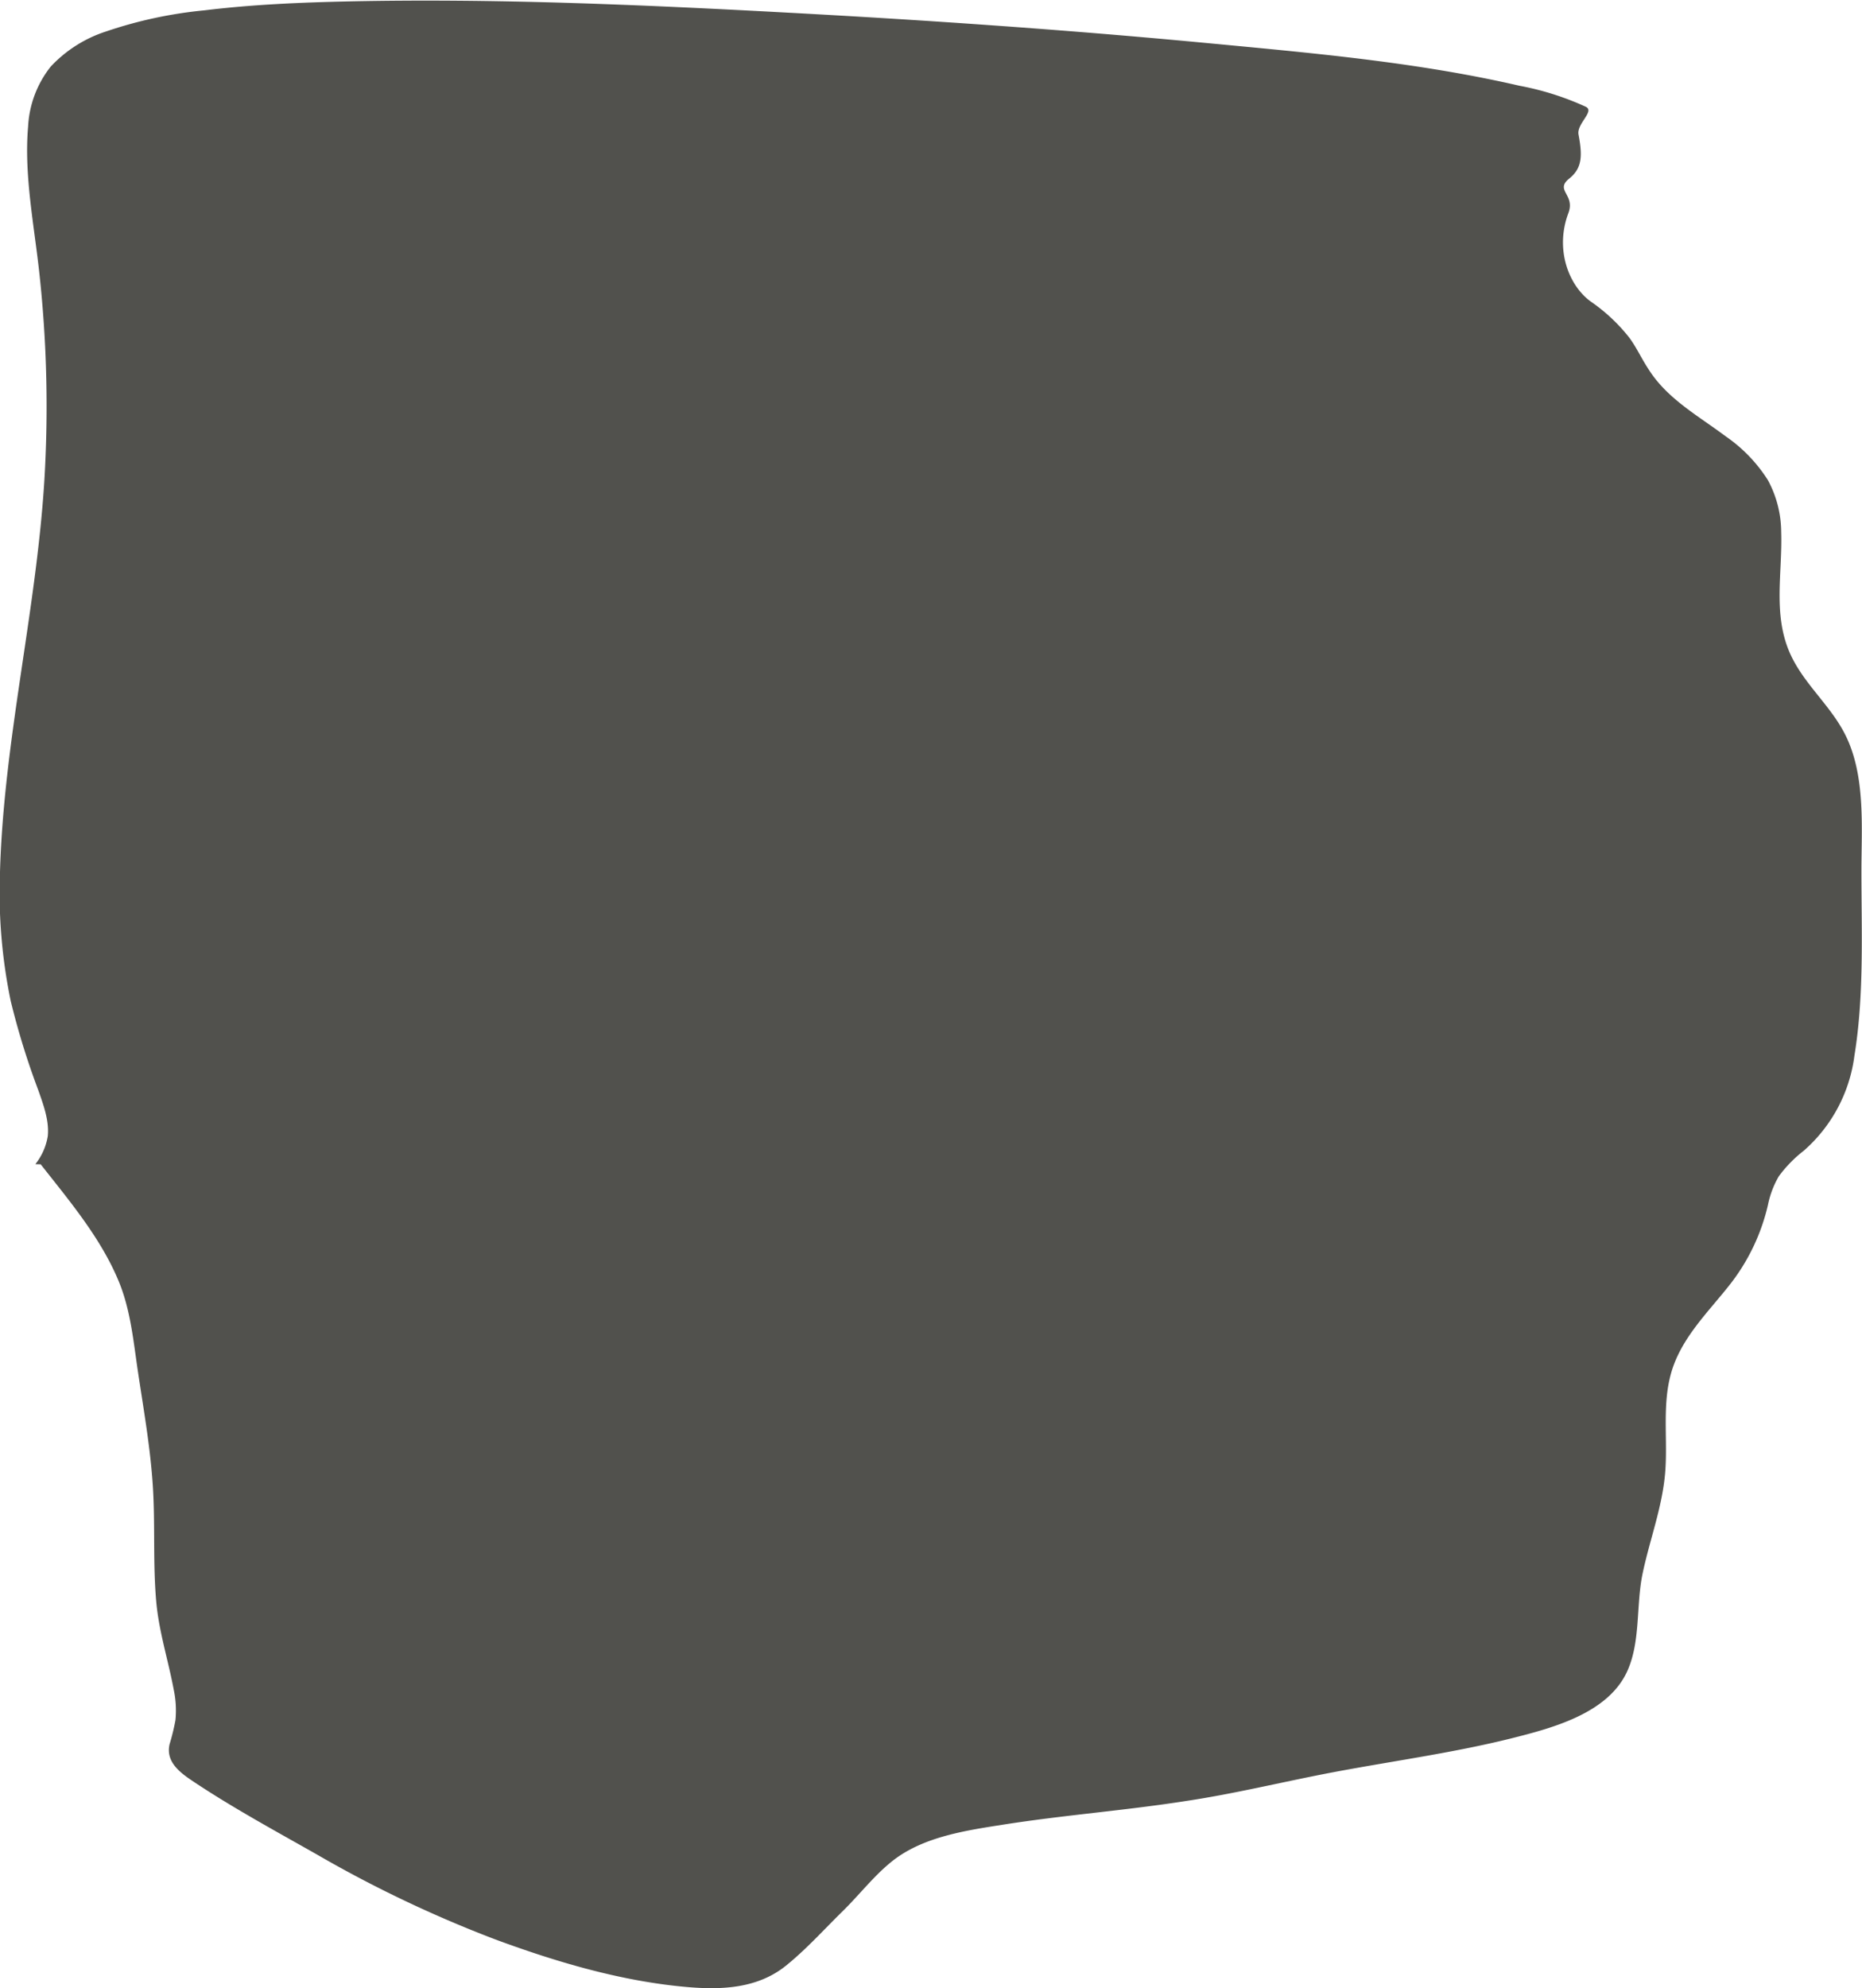
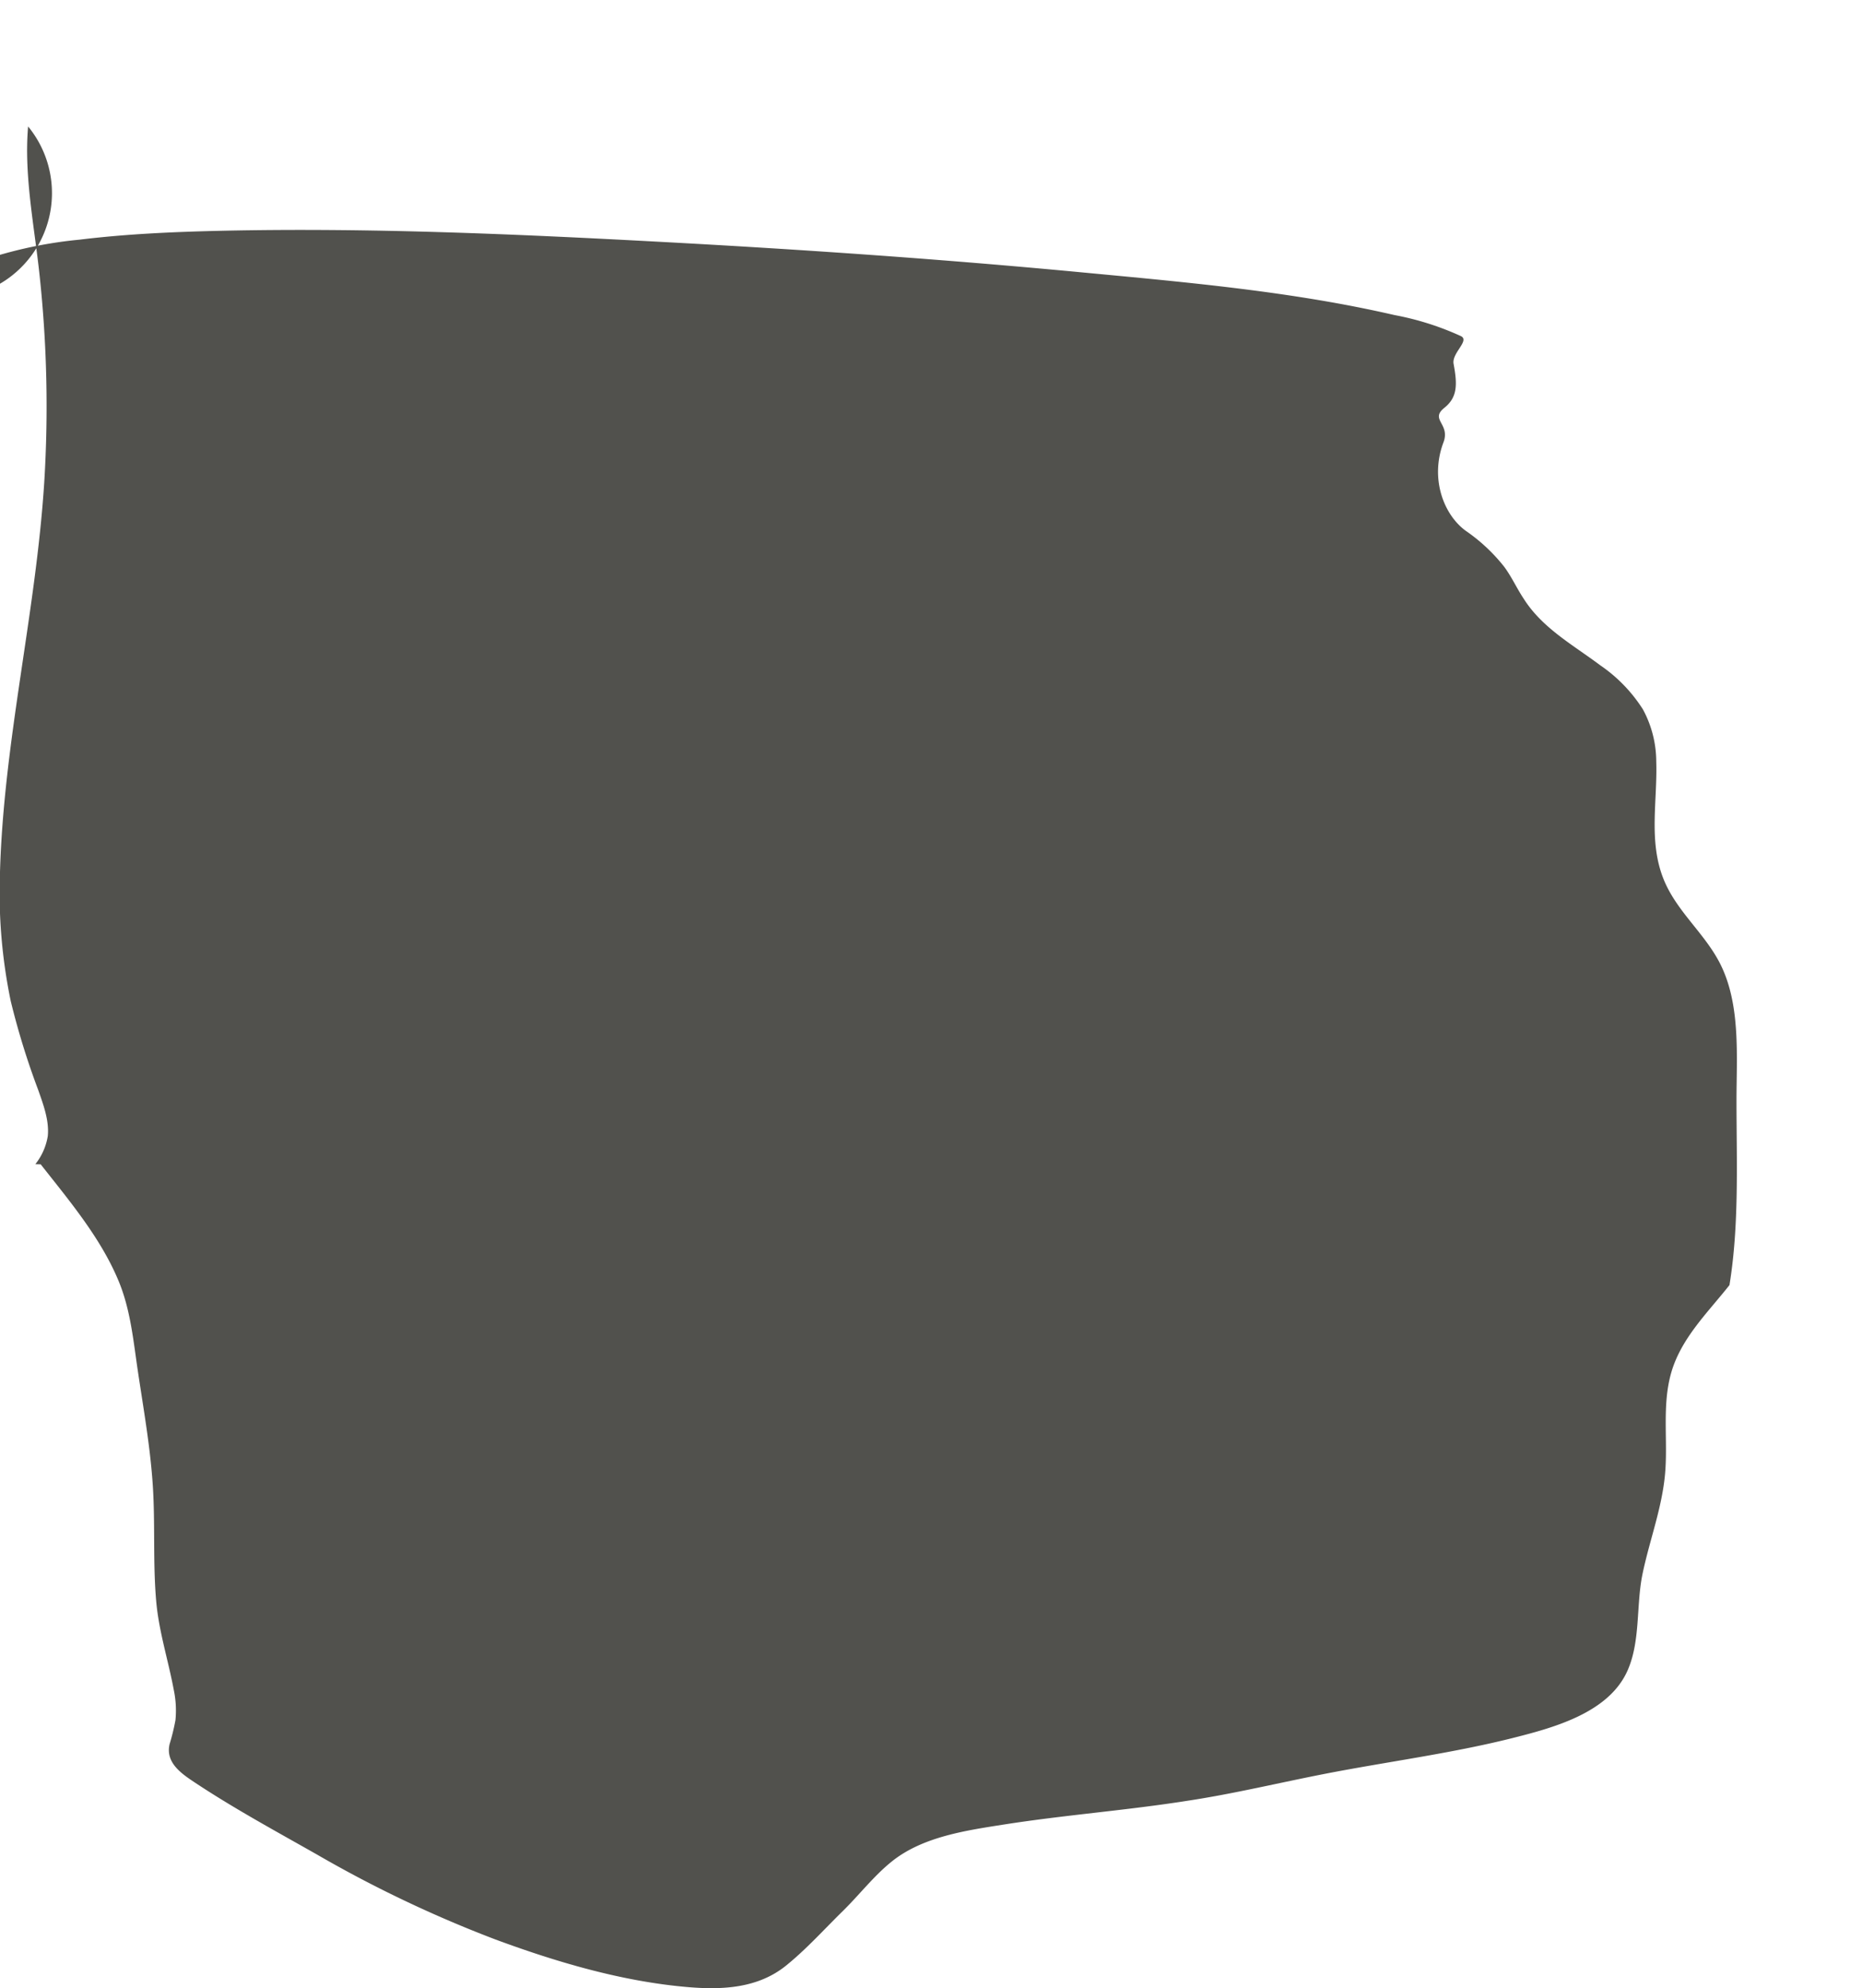
<svg xmlns="http://www.w3.org/2000/svg" id="mobile_info_blob_2" data-name="mobile_info_blob_2" viewBox="0 0 264.98 282.82" preserveAspectRatio="none">
  <defs>
    <style>.cls-10{fill:#51514d;}</style>
  </defs>
-   <path class="cls-10" d="M88.79,229.8c4.08,5.19,8.56,10.48,11.11,16.65,1.69,4.09,2.08,8.5,2.73,12.84.81,5.42,1.77,10.81,2.12,16.28s0,10.94.48,16.39c.38,4.3,1.7,8.33,2.49,12.55a14.34,14.34,0,0,1,.25,4.35,30.31,30.31,0,0,1-.83,3.4c-.67,2.81,1.95,4.39,4,5.75,5.45,3.58,11.25,6.73,16.93,9.95a174.53,174.53,0,0,0,25.45,12.11c8.8,3.25,18.12,6,27.5,6.78,4.89.4,9.87.13,13.83-3.06,2.88-2.32,5.43-5.16,8.07-7.75,2.39-2.34,4.5-5.11,7.13-7.18,4.4-3.45,10.55-4.32,15.9-5.16,8.64-1.35,17.37-2,26-3.36,6.63-1,13.13-2.58,19.71-3.86,8.76-1.7,17.66-2.85,26.32-5,5.89-1.48,14-3.57,16.67-9.75,1.82-4.19,1.18-9.21,2.09-13.63,1-4.82,2.79-9.4,3.22-14.33.41-4.74-.46-9.65.86-14.29,1.41-4.95,5.2-8.57,8.3-12.5a28.86,28.86,0,0,0,5.48-11.42,13.25,13.25,0,0,1,1.55-4.07,18.43,18.43,0,0,1,3.55-3.63,21.61,21.61,0,0,0,7.2-13.5c1.4-8.6,1-17.56,1-26.24,0-6.32.62-13.63-2.32-19.46-2.22-4.39-6.28-7.51-8.1-12.15-2.11-5.38-.82-11-1-16.63a15.68,15.68,0,0,0-1.89-7.4,21.63,21.63,0,0,0-6.06-6.27c-3.87-2.9-8.26-5.29-10.91-9.48-1-1.5-1.71-3.11-2.78-4.55a25,25,0,0,0-5.48-5.12c-3.2-2.35-5.08-7.51-3.16-12.58,1-2.66-2-3.21.14-4.92,1.87-1.5,1.84-3.33,1.3-6.24-.29-1.54,2.32-3.29,1.06-3.94a40.5,40.5,0,0,0-9.46-3c-14.5-3.35-29.55-4.66-44.33-6.06-20.14-1.91-40.34-3.3-60.55-4.38-20.54-1.1-41.16-2-61.73-1.56-6.85.15-13.72.44-20.52,1.27a61.59,61.59,0,0,0-14,3,18.62,18.62,0,0,0-7.89,5A14.93,14.93,0,0,0,87,82.17c-.61,7,.91,14.26,1.64,21.24a174.69,174.69,0,0,1,.65,29.47c-1.2,18.53-5.76,36.75-6.29,55.32a76,76,0,0,0,1.53,18.39,108.7,108.7,0,0,0,3.91,12.64c.72,2.06,1.58,4.33,1.36,6.55a8.63,8.63,0,0,1-1.77,4" transform="translate(-83 -64.18)" />
+   <path class="cls-10" d="M88.79,229.8c4.08,5.19,8.56,10.48,11.11,16.65,1.69,4.09,2.08,8.5,2.73,12.84.81,5.42,1.77,10.81,2.12,16.28s0,10.94.48,16.39c.38,4.3,1.7,8.33,2.49,12.55a14.34,14.34,0,0,1,.25,4.35,30.31,30.31,0,0,1-.83,3.4c-.67,2.81,1.95,4.39,4,5.75,5.45,3.58,11.25,6.73,16.93,9.95a174.53,174.53,0,0,0,25.45,12.11c8.8,3.25,18.12,6,27.5,6.78,4.89.4,9.87.13,13.83-3.06,2.88-2.32,5.43-5.16,8.07-7.75,2.39-2.34,4.5-5.11,7.13-7.18,4.4-3.45,10.55-4.32,15.9-5.16,8.64-1.35,17.37-2,26-3.36,6.63-1,13.13-2.58,19.71-3.86,8.76-1.7,17.66-2.85,26.32-5,5.89-1.48,14-3.57,16.67-9.75,1.82-4.19,1.18-9.21,2.09-13.63,1-4.82,2.79-9.4,3.22-14.33.41-4.74-.46-9.65.86-14.29,1.41-4.95,5.2-8.57,8.3-12.5c1.4-8.6,1-17.56,1-26.24,0-6.32.62-13.63-2.32-19.46-2.22-4.39-6.28-7.51-8.1-12.15-2.11-5.38-.82-11-1-16.63a15.68,15.68,0,0,0-1.89-7.4,21.63,21.63,0,0,0-6.06-6.27c-3.87-2.9-8.26-5.29-10.91-9.48-1-1.5-1.71-3.11-2.78-4.55a25,25,0,0,0-5.48-5.12c-3.2-2.35-5.08-7.51-3.16-12.58,1-2.66-2-3.21.14-4.92,1.87-1.5,1.84-3.33,1.3-6.24-.29-1.54,2.32-3.29,1.06-3.94a40.5,40.5,0,0,0-9.46-3c-14.5-3.35-29.55-4.66-44.33-6.06-20.14-1.91-40.34-3.3-60.55-4.38-20.54-1.1-41.16-2-61.73-1.56-6.85.15-13.72.44-20.52,1.27a61.59,61.59,0,0,0-14,3,18.62,18.62,0,0,0-7.89,5A14.93,14.93,0,0,0,87,82.17c-.61,7,.91,14.26,1.64,21.24a174.69,174.69,0,0,1,.65,29.47c-1.2,18.53-5.76,36.75-6.29,55.32a76,76,0,0,0,1.53,18.39,108.7,108.7,0,0,0,3.91,12.64c.72,2.06,1.58,4.33,1.36,6.55a8.63,8.63,0,0,1-1.77,4" transform="translate(-83 -64.18)" />
</svg>